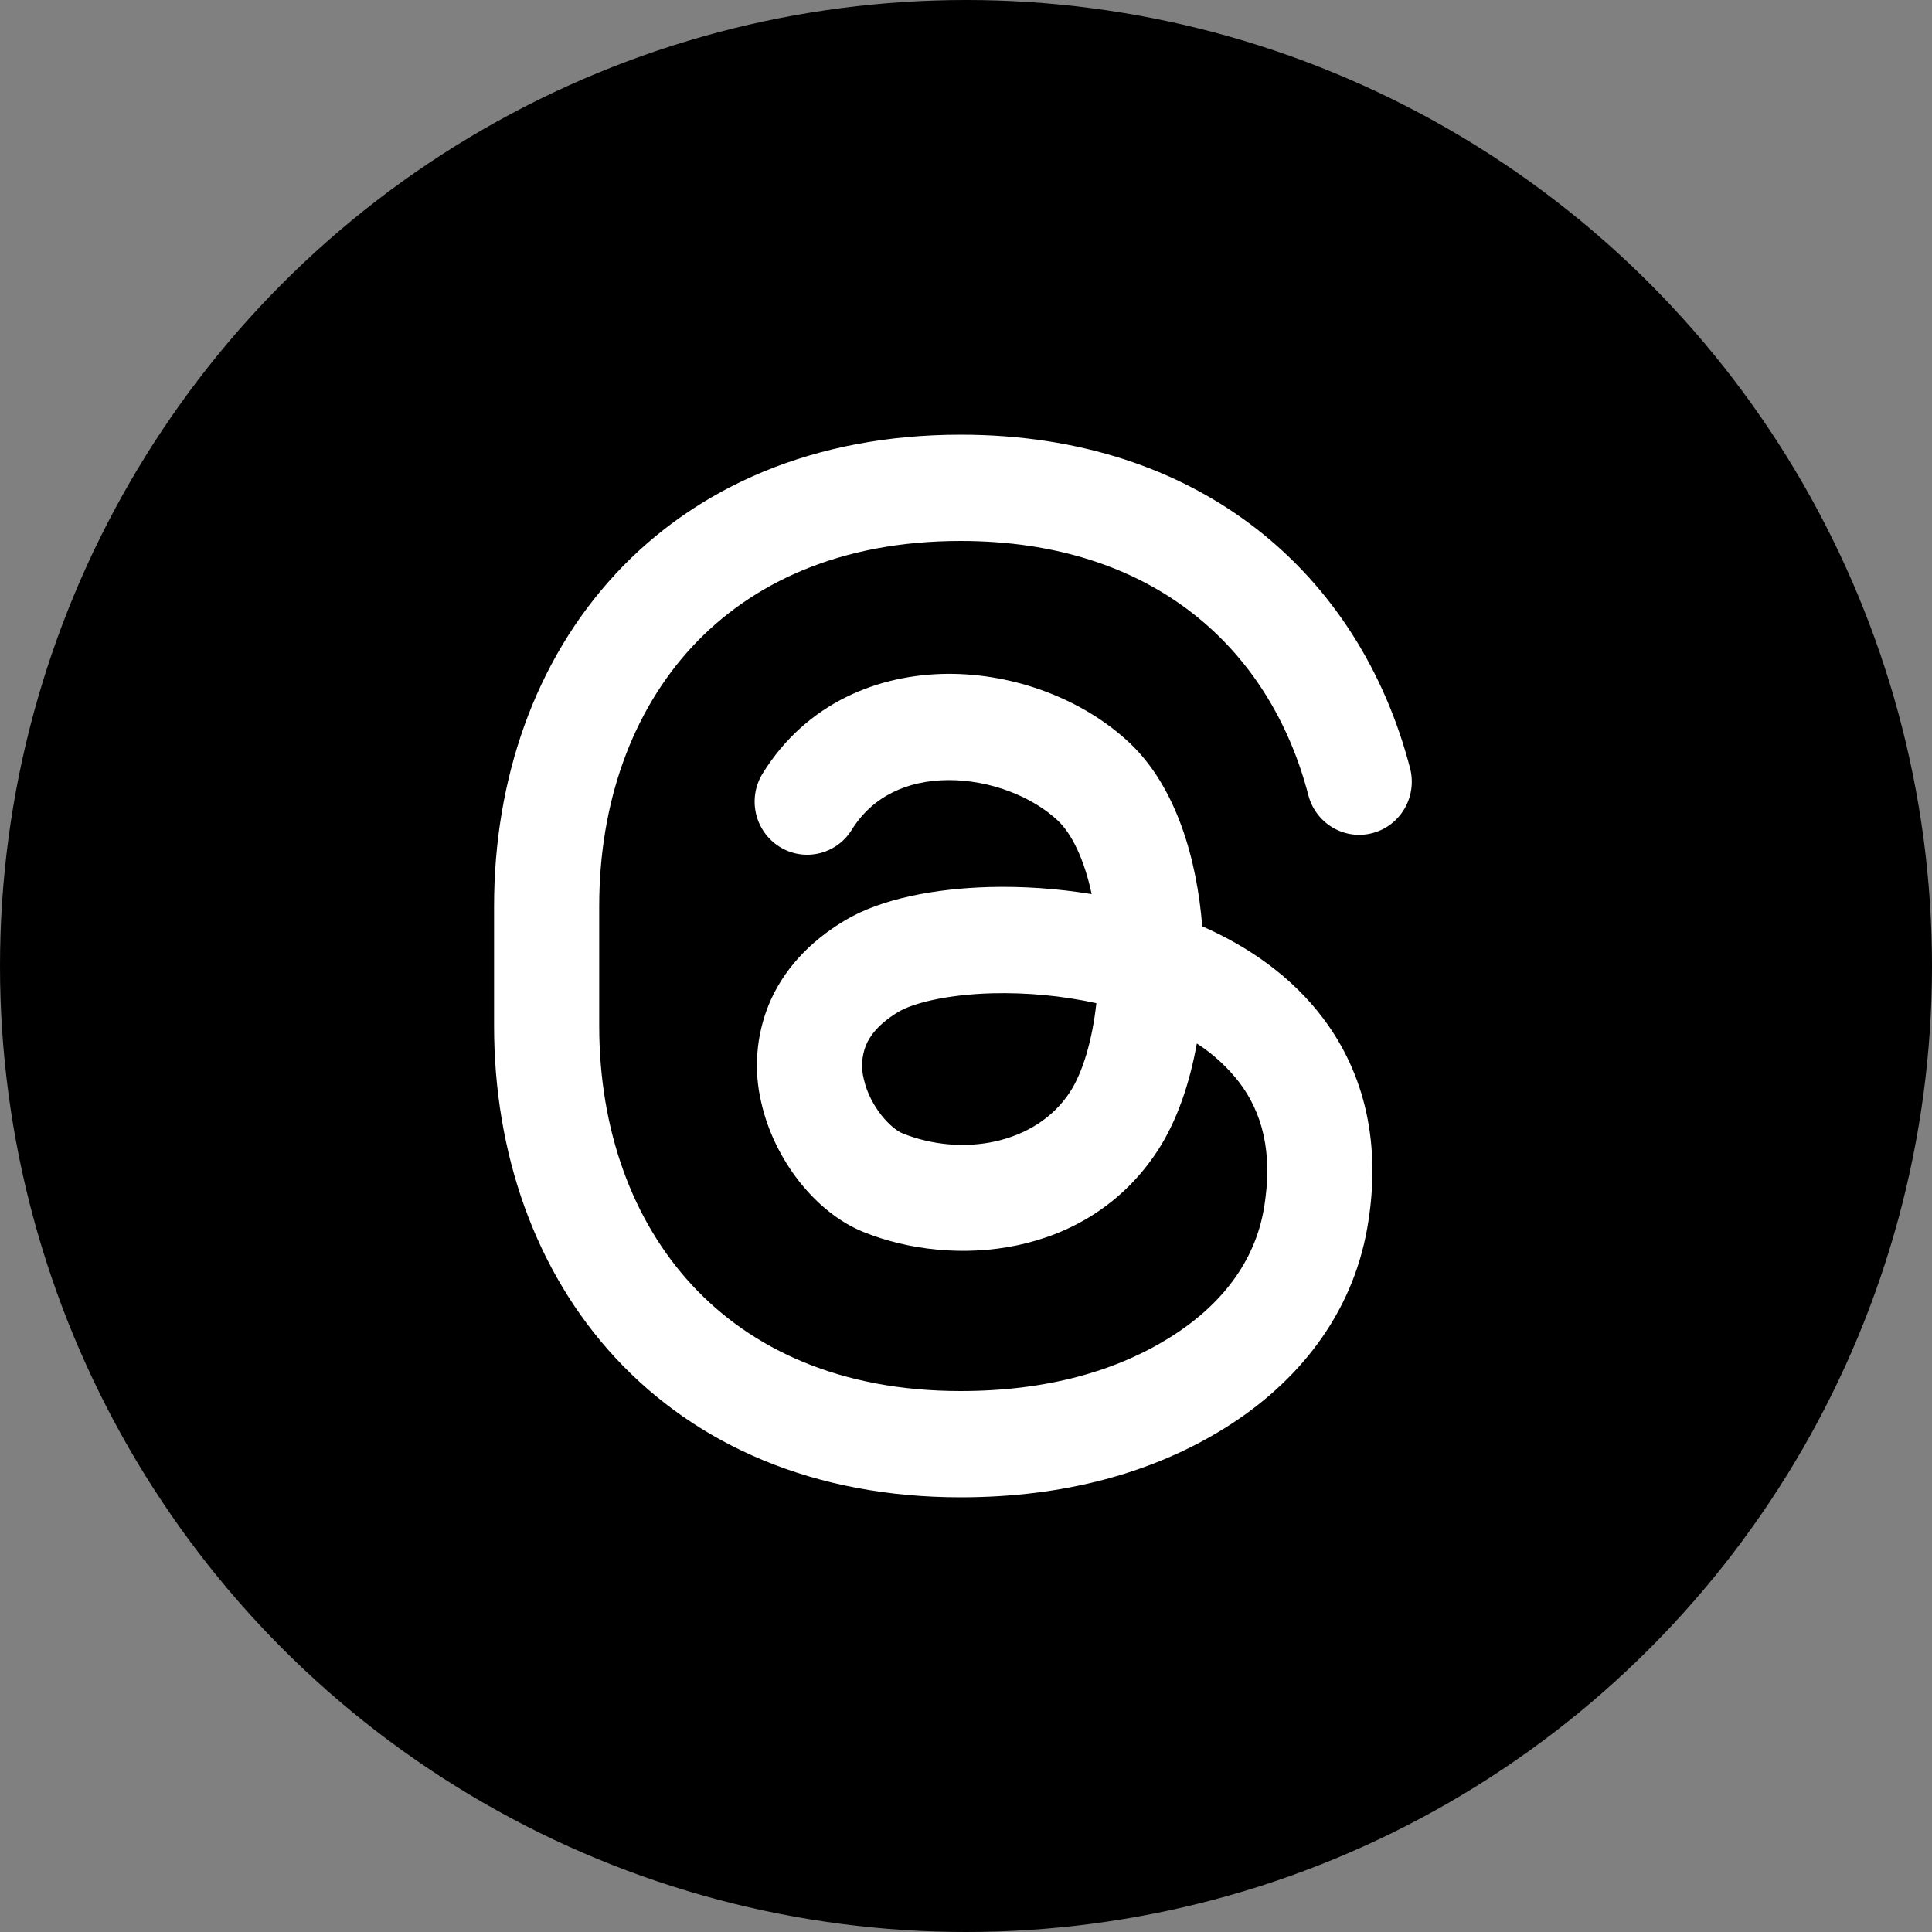
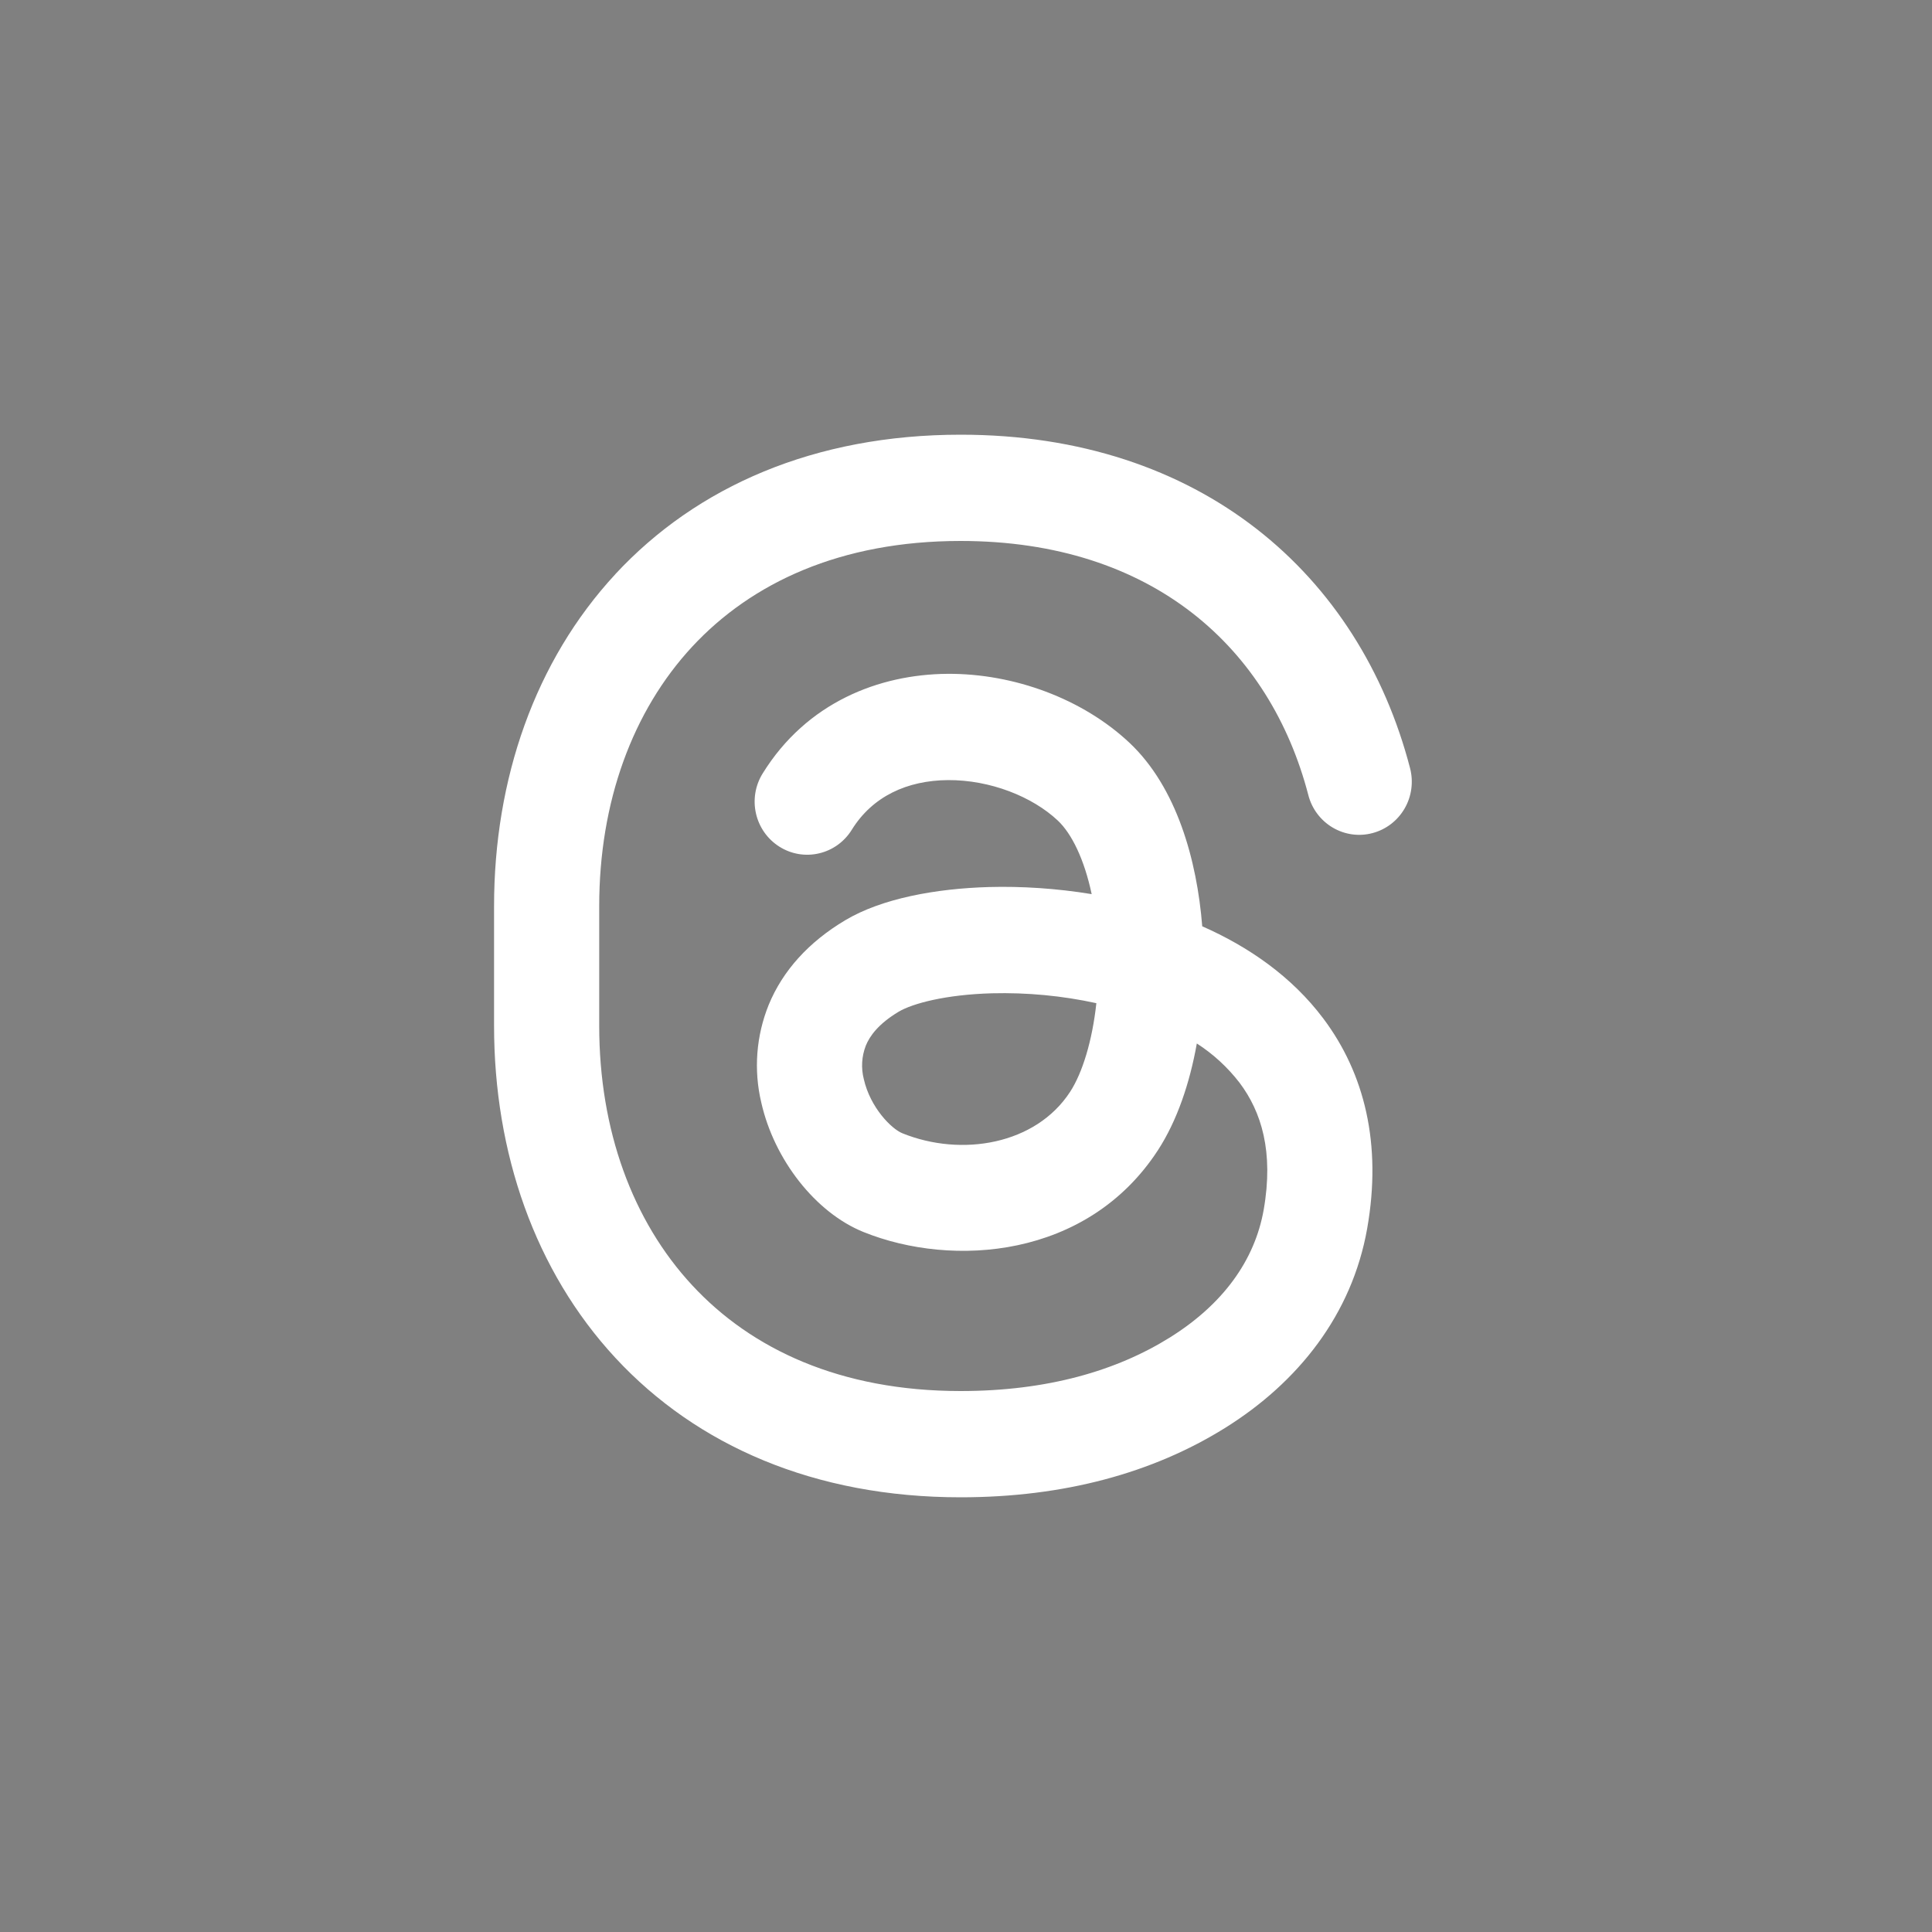
<svg xmlns="http://www.w3.org/2000/svg" width="40" height="40" viewBox="0 0 40 40" fill="none">
  <rect x="0" y="0" width="40" height="40" fill="#808080" stroke="none" />
  <g clip-path="url(#clip0_1696_7716)">
-     <circle cx="20" cy="20" r="20" fill="black" />
    <path fill-rule="evenodd" clip-rule="evenodd" d="M12.742 11.885C14.426 10.071 16.867 9 19.889 9C24.857 9 28.151 11.894 29.194 15.905C29.267 16.187 29.227 16.487 29.081 16.739C28.935 16.991 28.697 17.174 28.417 17.248C28.138 17.323 27.841 17.281 27.592 17.134C27.343 16.987 27.161 16.746 27.088 16.463C26.297 13.424 23.871 11.2 19.888 11.2C17.4 11.2 15.557 12.068 14.331 13.389C13.095 14.722 12.406 16.604 12.406 18.762V21.238C12.406 23.396 13.095 25.278 14.331 26.61C15.557 27.933 17.4 28.8 19.888 28.8C21.689 28.8 23.118 28.378 24.215 27.695C25.32 27.007 25.978 26.095 26.163 25.049C26.375 23.843 26.114 23.016 25.665 22.419C25.418 22.098 25.118 21.822 24.779 21.604C24.632 22.428 24.369 23.205 23.973 23.815C22.513 26.058 19.72 26.25 17.879 25.508C16.882 25.106 16.028 24.007 15.762 22.829C15.601 22.154 15.655 21.445 15.916 20.802C16.204 20.102 16.738 19.506 17.499 19.053C18.252 18.603 19.371 18.396 20.48 18.365C21.148 18.347 21.873 18.392 22.602 18.512C22.45 17.797 22.192 17.263 21.901 16.989C21.375 16.494 20.502 16.146 19.627 16.151C18.781 16.158 18.064 16.487 17.635 17.18C17.482 17.427 17.238 17.603 16.957 17.668C16.676 17.734 16.38 17.684 16.136 17.529C15.891 17.375 15.717 17.128 15.652 16.844C15.587 16.56 15.636 16.261 15.79 16.014C16.7 14.542 18.201 13.962 19.613 13.951C20.995 13.941 22.418 14.47 23.385 15.379C24.362 16.299 24.782 17.807 24.891 19.178C25.842 19.597 26.741 20.212 27.399 21.089C28.249 22.222 28.615 23.683 28.306 25.435C27.99 27.221 26.875 28.623 25.357 29.568C23.868 30.494 22.031 31 19.888 31C16.867 31 14.425 29.929 12.743 28.115C11.072 26.313 10.229 23.864 10.229 21.238V18.762C10.229 16.136 11.072 13.687 12.743 11.885H12.742ZM22.7 20.77C21.99 20.615 21.265 20.547 20.539 20.565C19.569 20.592 18.889 20.778 18.605 20.947C18.187 21.197 18.006 21.451 17.926 21.648C17.84 21.869 17.825 22.111 17.884 22.341C18.017 22.93 18.456 23.373 18.685 23.464C19.911 23.959 21.444 23.697 22.155 22.606C22.411 22.212 22.614 21.55 22.699 20.77H22.7Z" fill="white" />
  </g>
  <defs>
    <clipPath id="clip0_1696_7716">
      <rect width="40" height="40" fill="white" />
    </clipPath>
  </defs>
</svg>